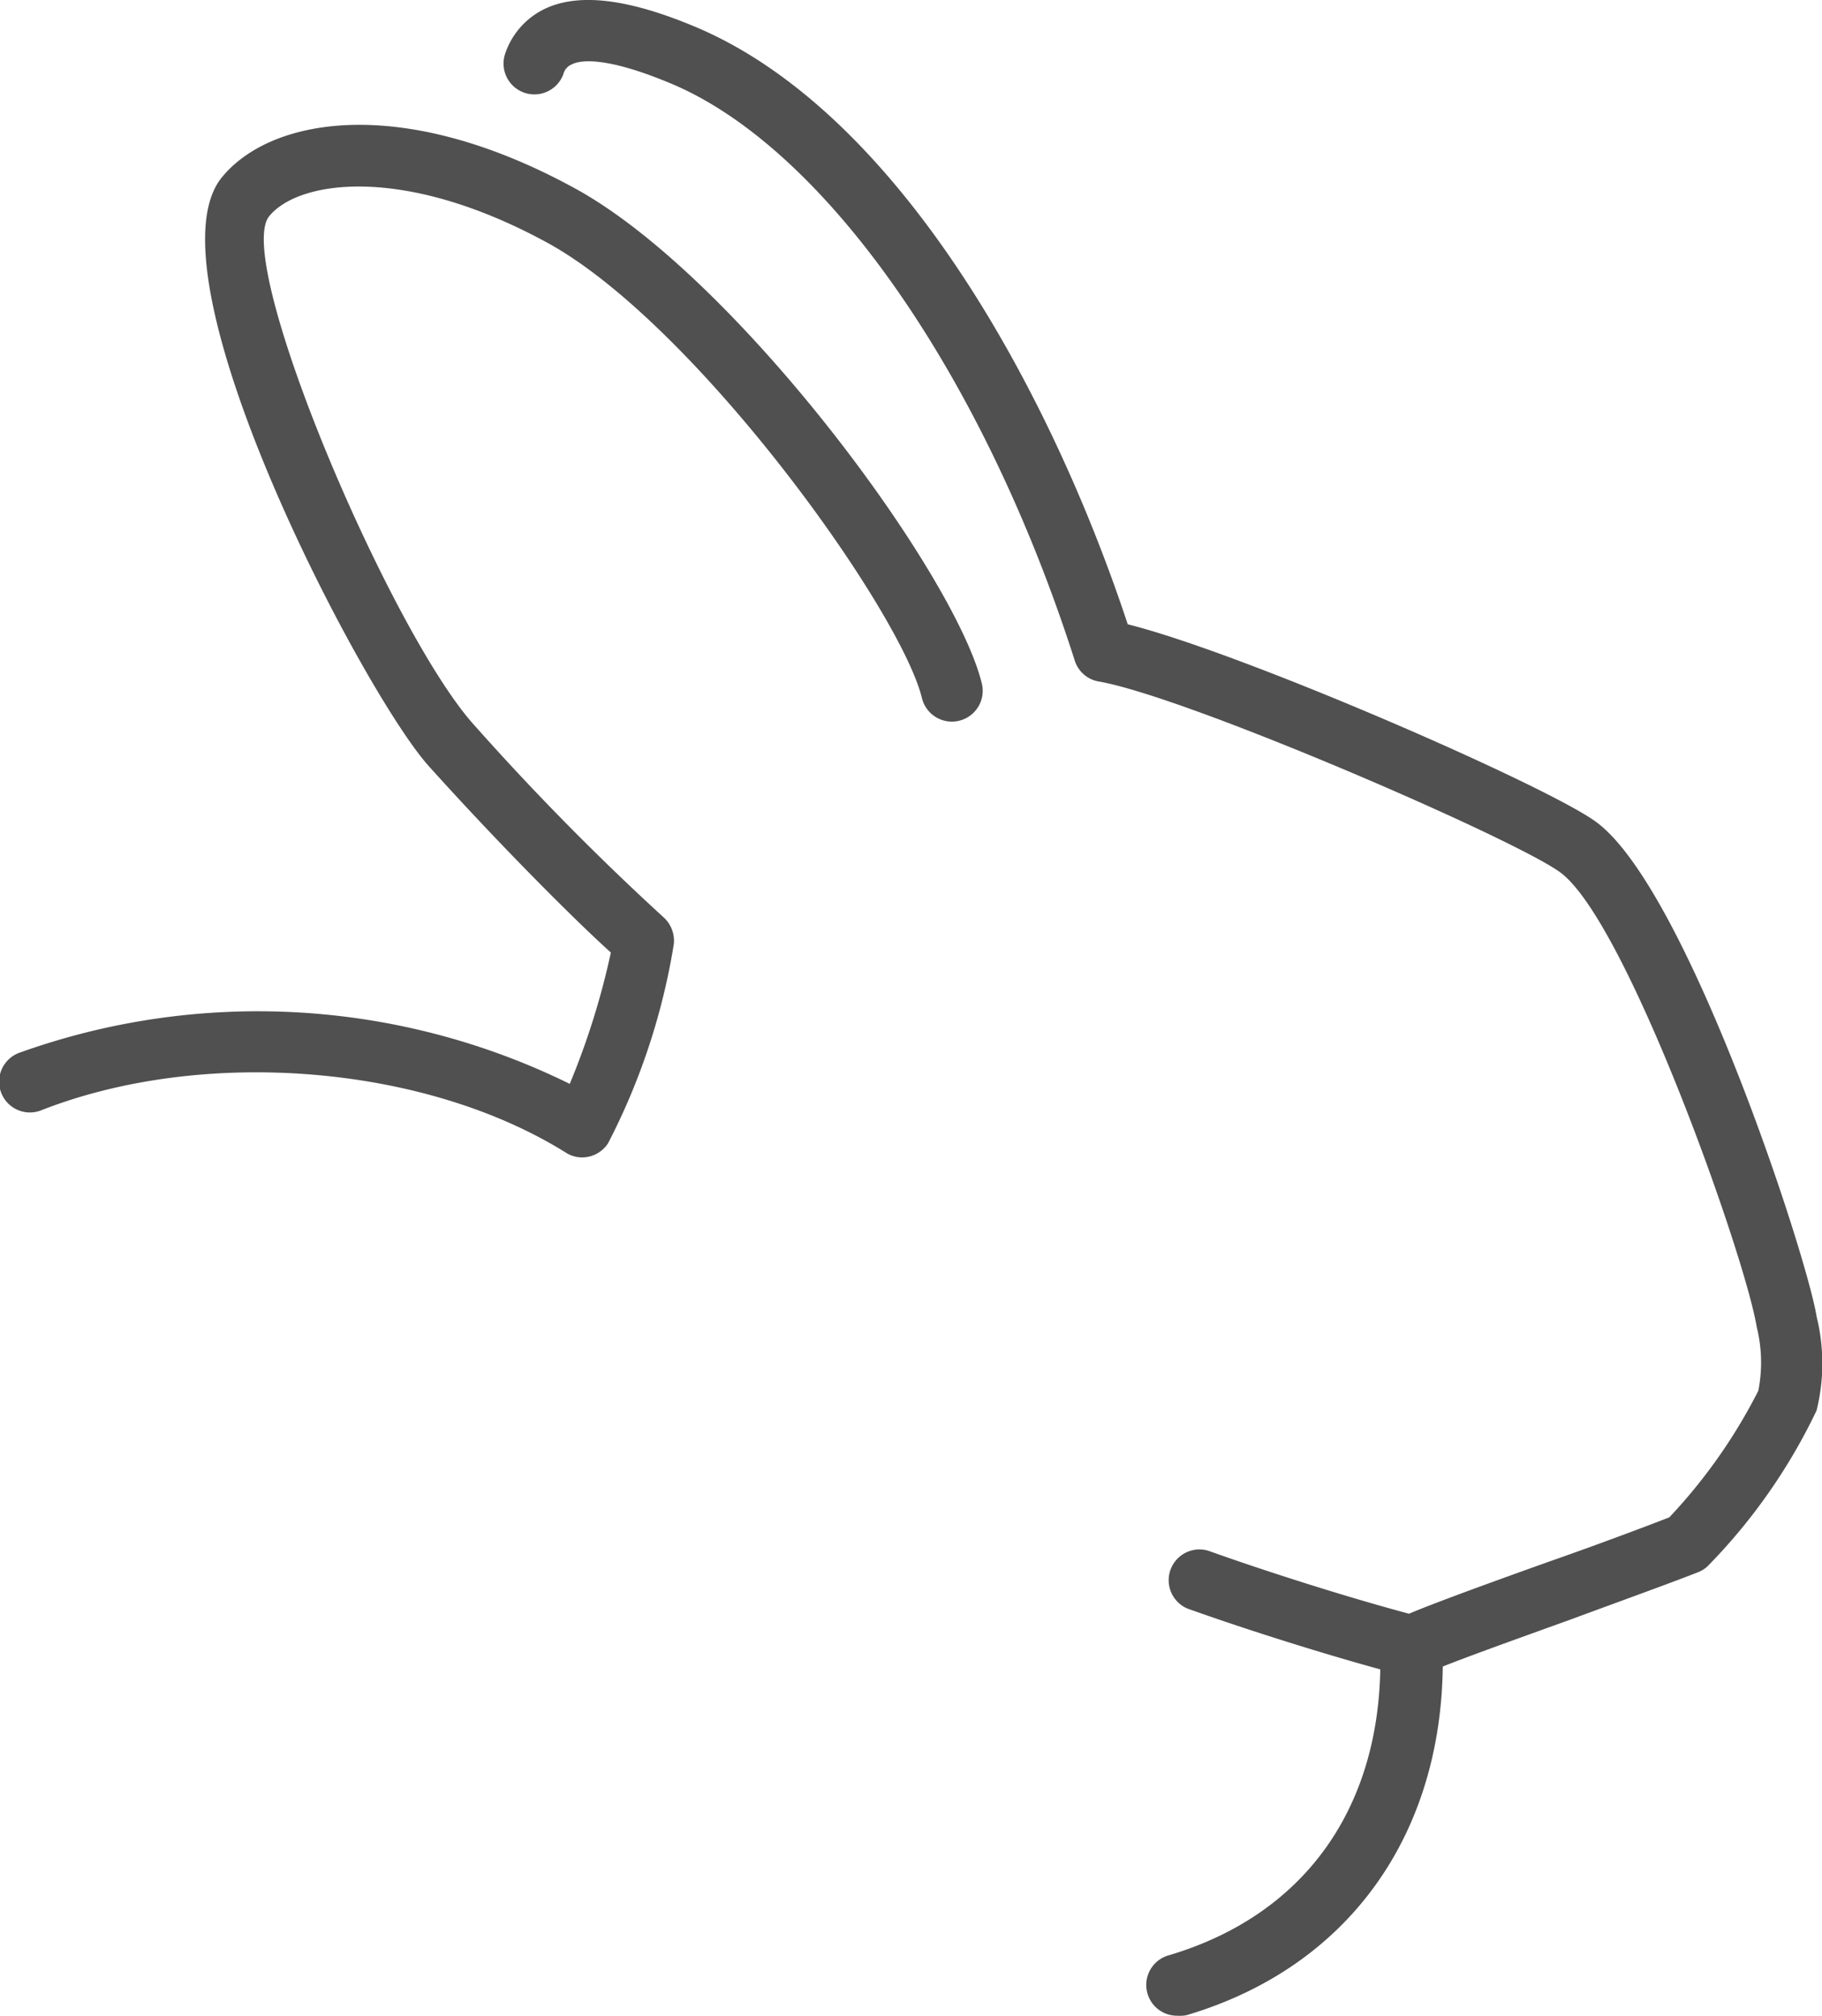
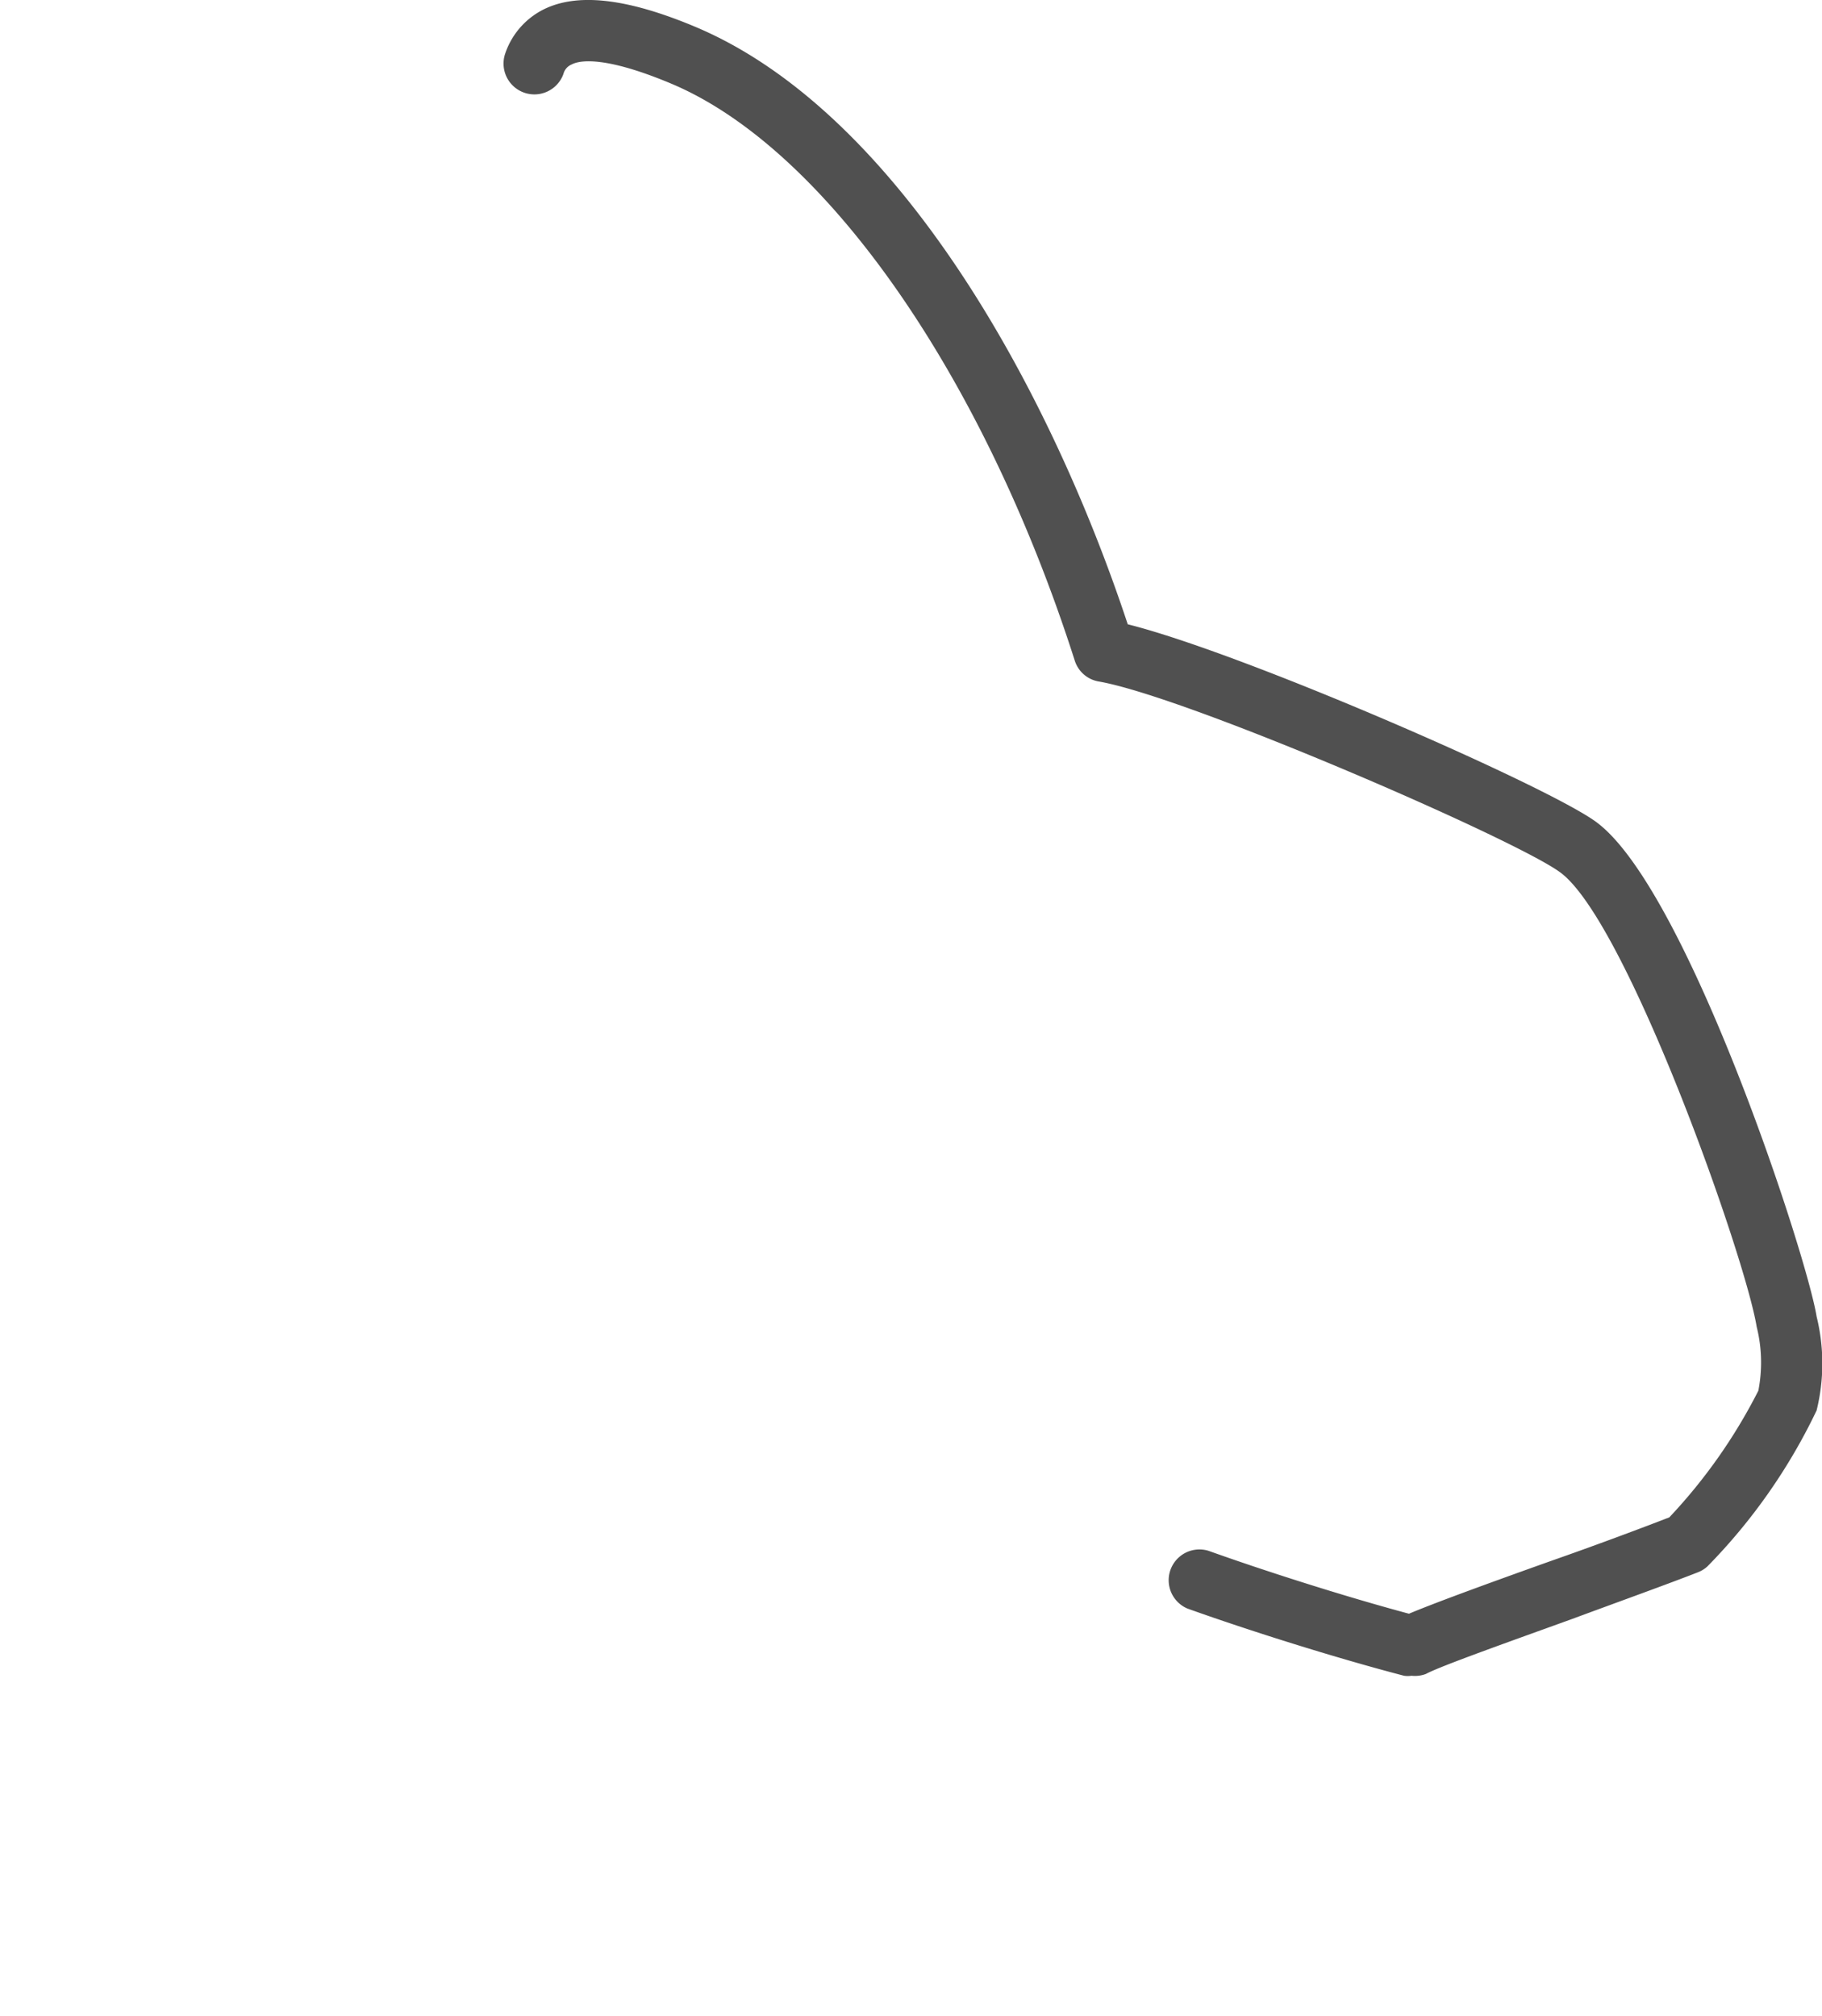
<svg xmlns="http://www.w3.org/2000/svg" viewBox="0 0 77.55 85.79">
  <defs>
    <style>.cls-1{fill:#505050;}</style>
  </defs>
  <title>Rabbit</title>
  <g id="Layer_2" data-name="Layer 2">
    <g id="Layer_1-2" data-name="Layer 1">
      <path class="cls-1" d="M60.08,71.32a1.12,1.12,0,0,1-.32,0c-2.66-.69-6.37-1.84-9.22-2.86A1.31,1.31,0,0,1,51.43,66c2.63.94,6,2,8.54,2.68,1-.42,3-1.16,6-2.23,2-.7,3.89-1.41,5.08-1.87a23.06,23.06,0,0,0,3.79-5.39,6.25,6.25,0,0,0-.07-2.72c-.49-3-5.49-17.14-8.32-19.31C64.68,35.79,50.48,29.63,46.74,29a1.3,1.3,0,0,1-1-.9C41.87,16,35.14,6.32,28.57,3.56c-2.81-1.18-3.89-1-4.23-.82a.6.6,0,0,0-.36.41,1.31,1.31,0,1,1-2.47-.89A3.27,3.27,0,0,1,23.29.33c1.44-.63,3.51-.36,6.3.81C38.18,4.75,44.67,16.5,48,26.57c5,1.25,18.13,7,20,8.46,3.86,2.95,8.91,18.43,9.32,21a8.34,8.34,0,0,1,0,4,24.54,24.54,0,0,1-4.64,6.63,1.29,1.29,0,0,1-.42.26c-1.17.46-3.28,1.22-5.39,2-2.49.9-5.59,2-6.17,2.32A1.31,1.31,0,0,1,60.08,71.32Z" />
-       <path class="cls-1" d="M50.11,85.79a1.31,1.31,0,0,1-.37-2.57c5.95-1.76,9.24-6.55,9-13.17A1.32,1.32,0,0,1,60,68.7h.05A1.32,1.32,0,0,1,61.4,70c.25,7.78-3.83,13.68-10.91,15.77A1.65,1.65,0,0,1,50.11,85.79Z" />
-       <path class="cls-1" d="M24.78,49.26a1.28,1.28,0,0,1-.69-.2c-6-3.75-15.4-4.51-22.3-1.82A1.31,1.31,0,1,1,.84,44.8a30.06,30.06,0,0,1,23.41,1.33A32.28,32.28,0,0,0,26,40.54c-1.61-1.45-4.83-4.69-7.71-7.89-2.76-3-12.22-21-8.84-25.11C11.53,5,17.12,4,24.44,8c6.84,3.71,16.2,16.38,17.35,21.09a1.31,1.31,0,1,1-2.55.62c-.92-3.77-9.69-16-16-19.41C17.16,7,12.7,7.68,11.46,9.2,9.89,11.11,16.66,27,20.21,30.89a110.94,110.94,0,0,0,8,8.12,1.35,1.35,0,0,1,.47,1.17,28.17,28.17,0,0,1-2.8,8.48A1.32,1.32,0,0,1,24.78,49.26Z" />
    </g>
  </g>
</svg>